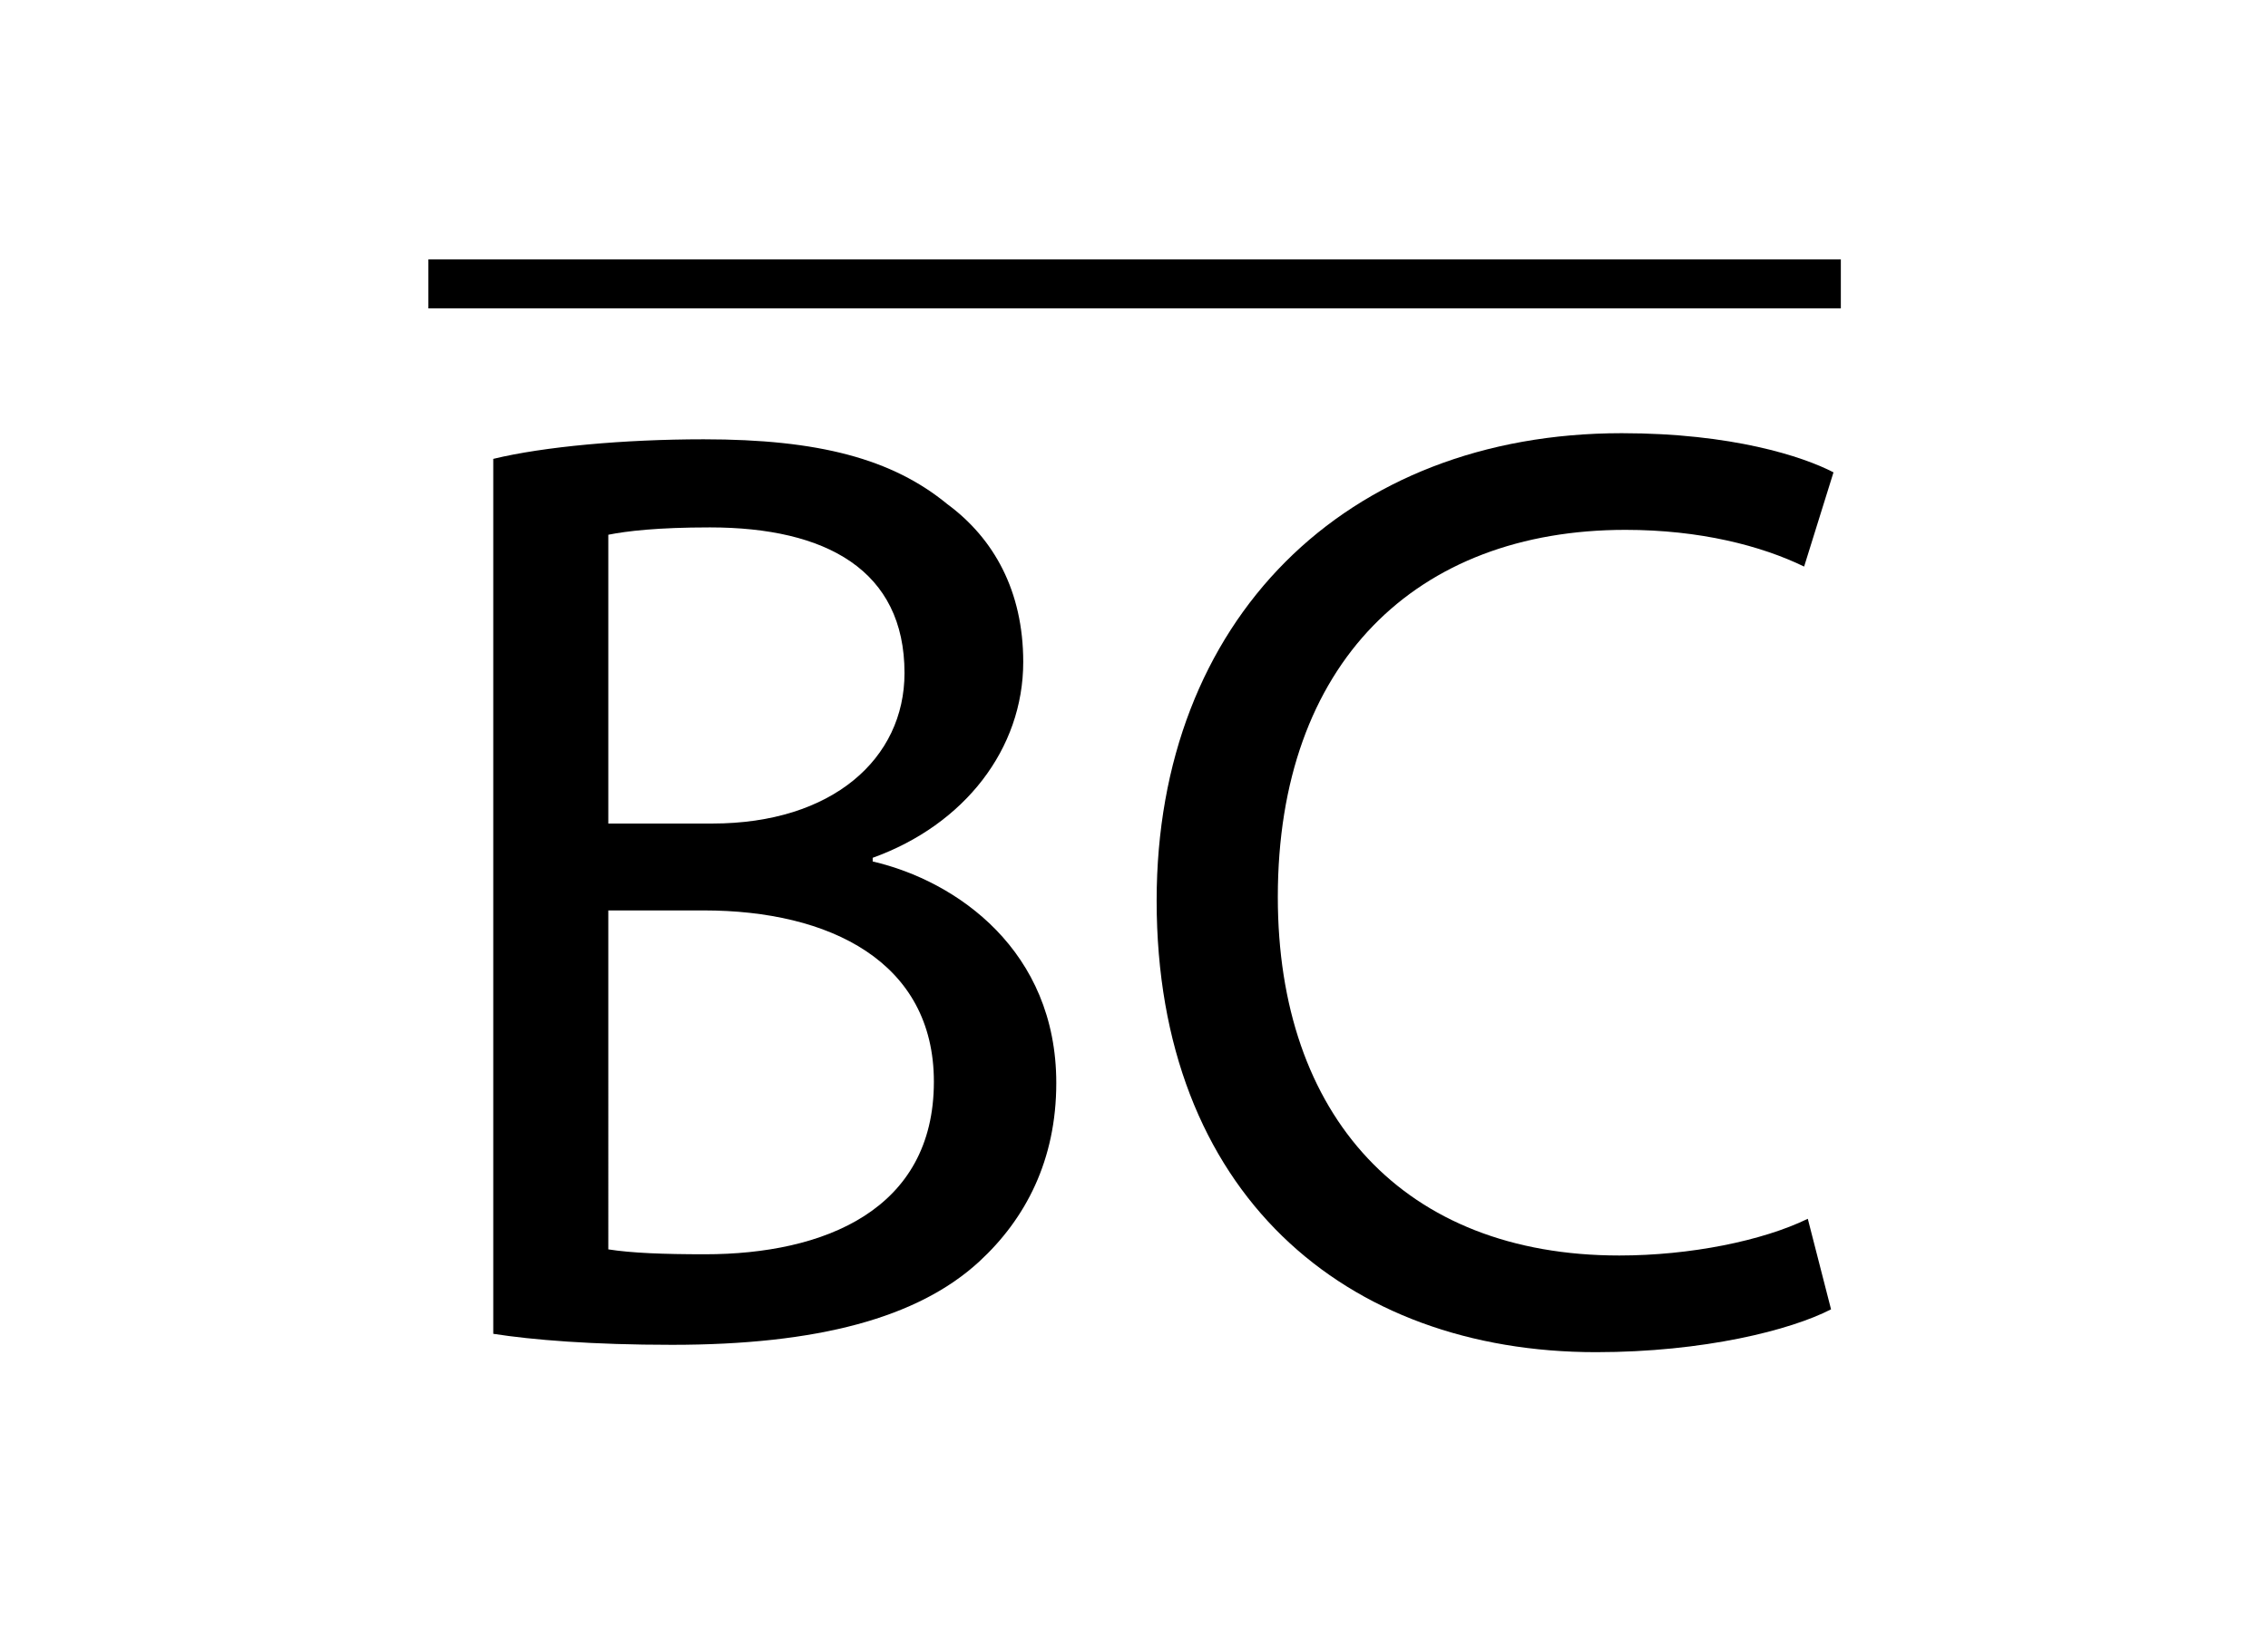
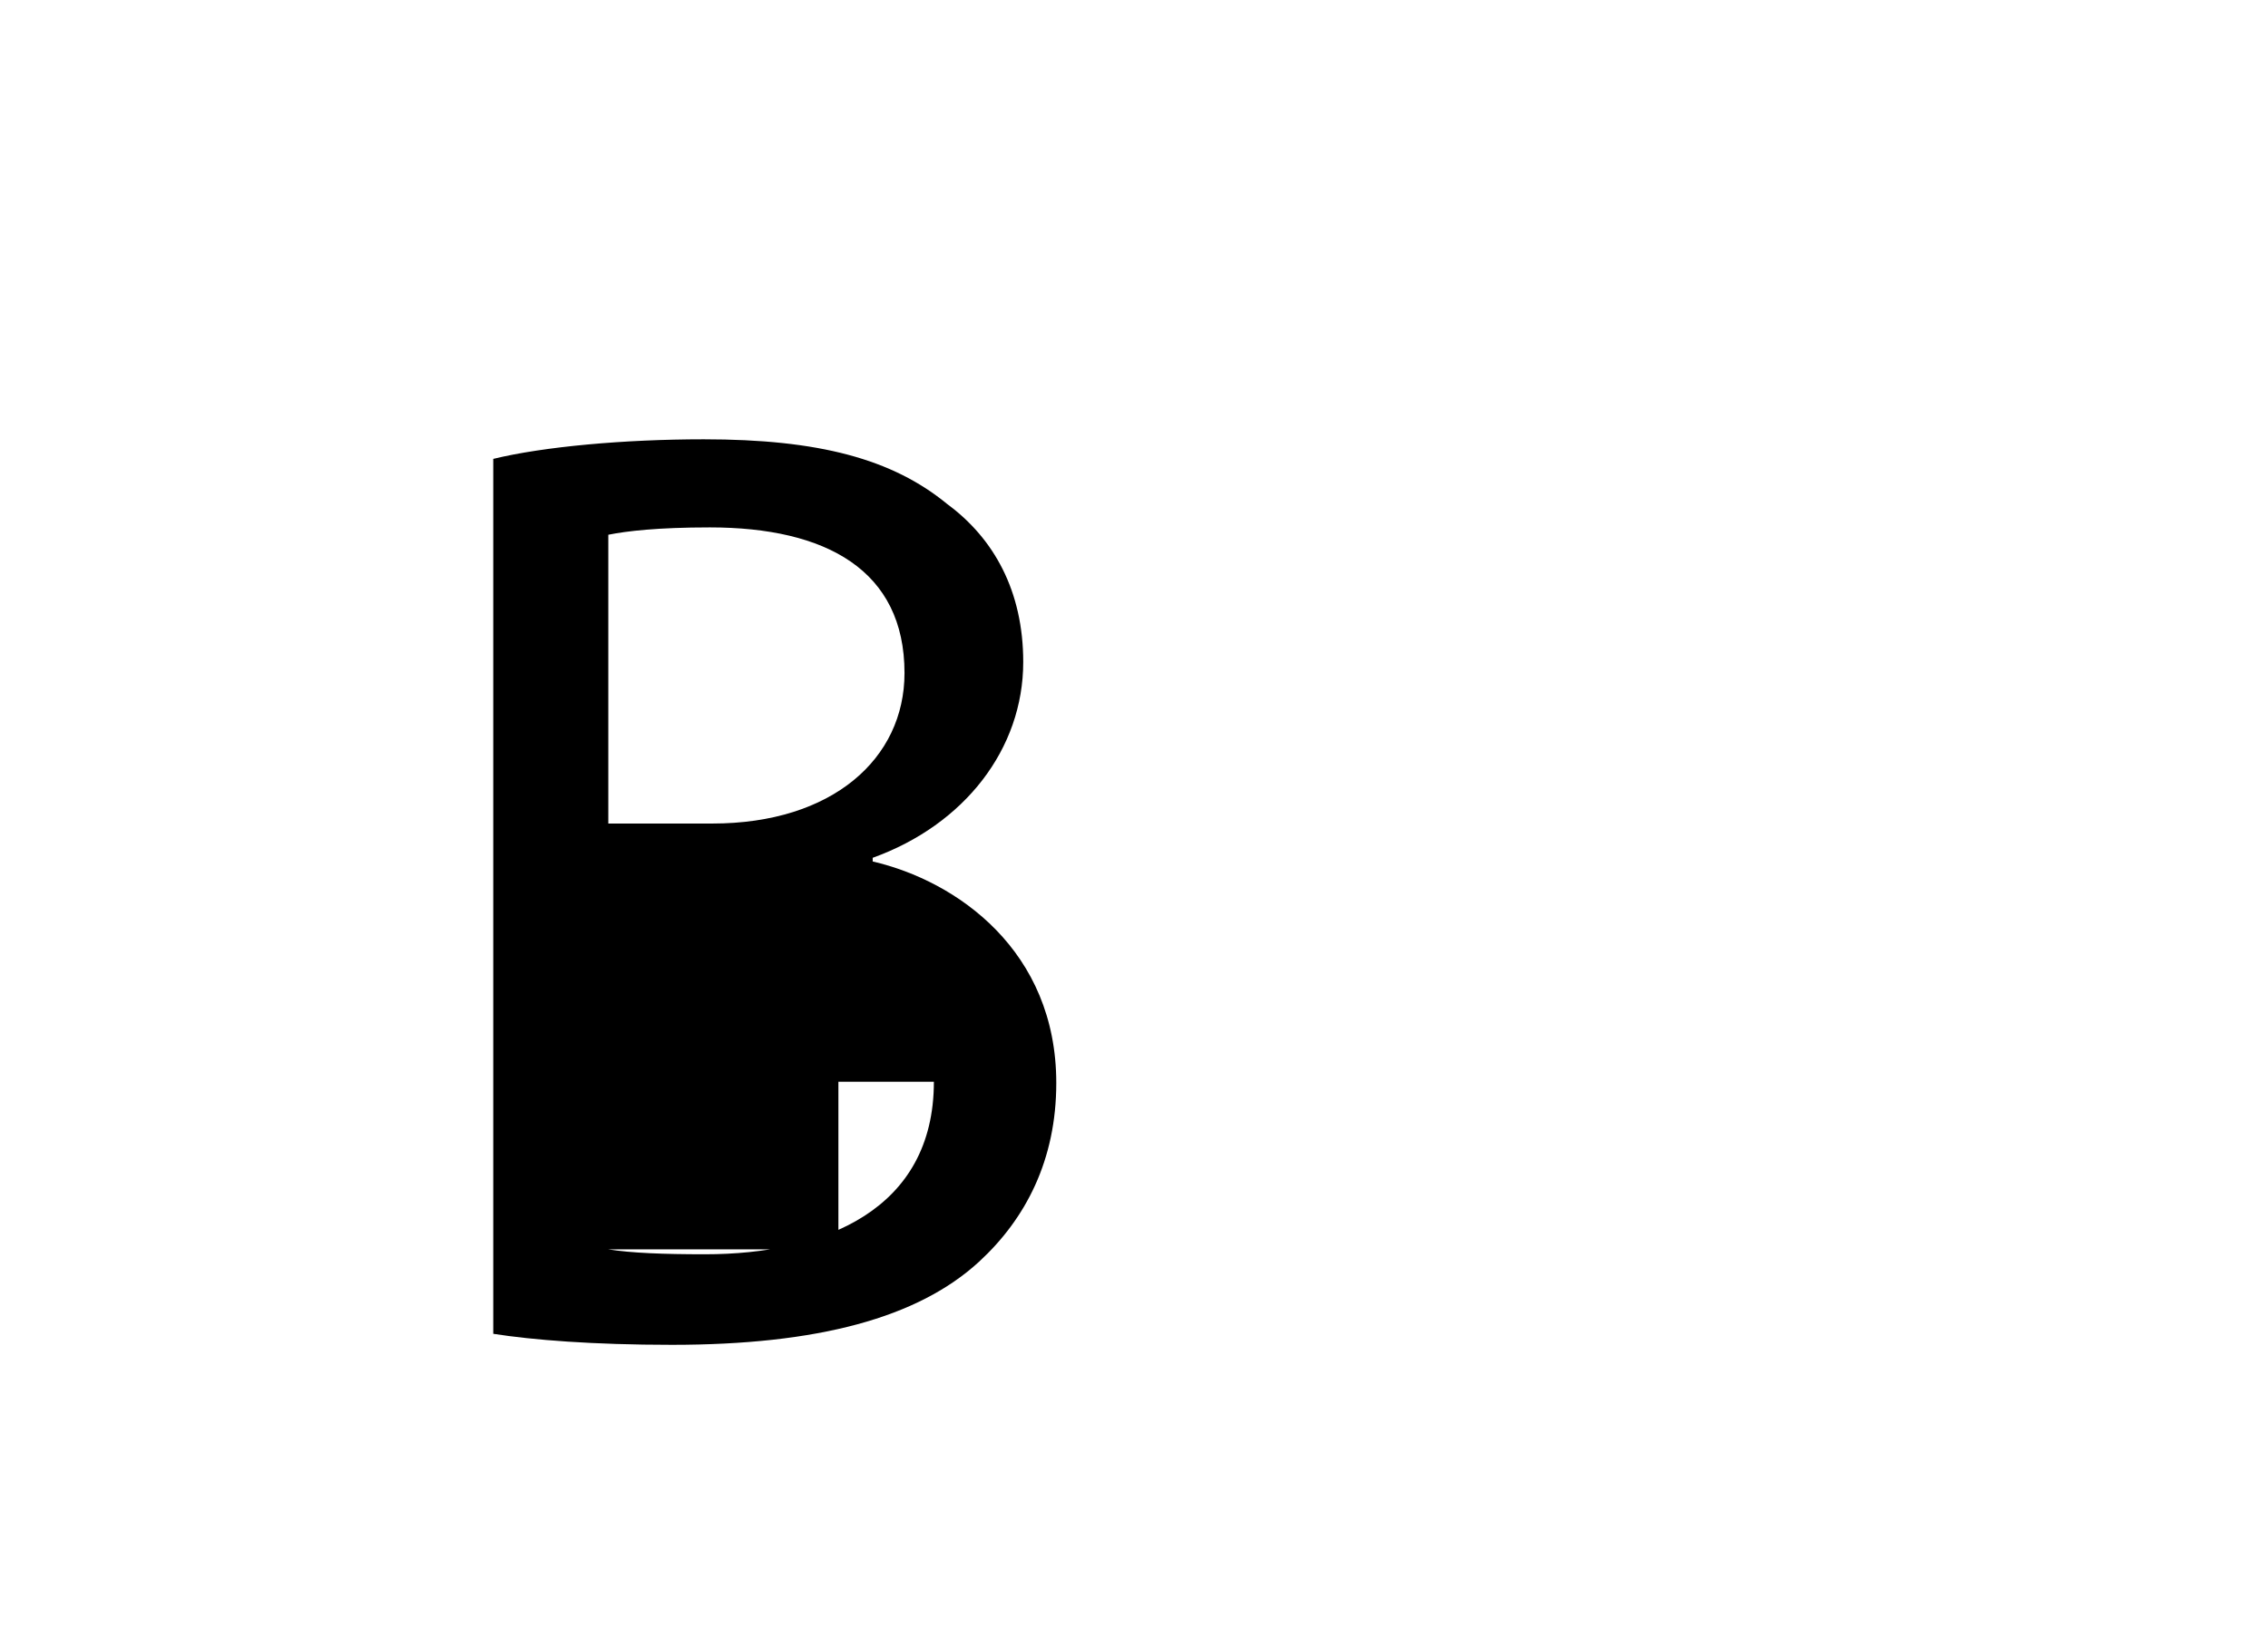
<svg xmlns="http://www.w3.org/2000/svg" version="1.1" id="Layer_1" x="0px" y="0px" viewBox="0 0 185.3 134.7" style="enable-background:new 0 0 185.3 134.7;" xml:space="preserve">
  <style type="text/css">
	.st0{fill:none;stroke:#000000;stroke-width:4;stroke-miterlimit:10;}
	.st1{fill:none;}
</style>
  <g>
-     <path d="M40.3,37.5c4.1-1,10.7-1.6,17.2-1.6c9.4,0,15.4,1.6,19.9,5.3c3.8,2.8,6.2,7.1,6.2,12.9c0,7.1-4.8,13.3-12.3,16v0.3   c6.9,1.6,15,7.3,15,18.1c0,6.3-2.5,11.1-6.3,14.6c-5,4.6-13.2,6.8-25.1,6.8c-6.5,0-11.4-0.4-14.6-0.9V37.5z M49.7,67.3h8.5   C68,67.3,73.9,62,73.9,55c0-8.4-6.4-11.9-15.9-11.9c-4.3,0-6.8,0.3-8.3,0.6V67.3z M49.7,102.1c1.9,0.3,4.5,0.4,7.9,0.4   c9.7,0,18.7-3.6,18.7-14.1c0-9.8-8.5-14-18.8-14h-7.8V102.1z" />
-     <path d="M149.6,107c-3.3,1.7-10.4,3.5-19.2,3.5c-20.5,0-35.9-13-35.9-36.9c0-22.9,15.4-38.2,38-38.2c9,0,14.8,1.9,17.3,3.2   l-2.4,7.7c-3.5-1.7-8.5-3-14.6-3c-17.1,0-28.4,10.9-28.4,30c0,17.9,10.3,29.3,27.9,29.3c5.8,0,11.7-1.2,15.4-3L149.6,107z" />
+     <path d="M40.3,37.5c4.1-1,10.7-1.6,17.2-1.6c9.4,0,15.4,1.6,19.9,5.3c3.8,2.8,6.2,7.1,6.2,12.9c0,7.1-4.8,13.3-12.3,16v0.3   c6.9,1.6,15,7.3,15,18.1c0,6.3-2.5,11.1-6.3,14.6c-5,4.6-13.2,6.8-25.1,6.8c-6.5,0-11.4-0.4-14.6-0.9V37.5z M49.7,67.3h8.5   C68,67.3,73.9,62,73.9,55c0-8.4-6.4-11.9-15.9-11.9c-4.3,0-6.8,0.3-8.3,0.6V67.3z M49.7,102.1c1.9,0.3,4.5,0.4,7.9,0.4   c9.7,0,18.7-3.6,18.7-14.1h-7.8V102.1z" />
  </g>
-   <line class="st0" x1="35" y1="23.2" x2="150.4" y2="23.2" />
-   <rect x="0" y="0" class="st1" width="185.3" height="134.7" />
</svg>